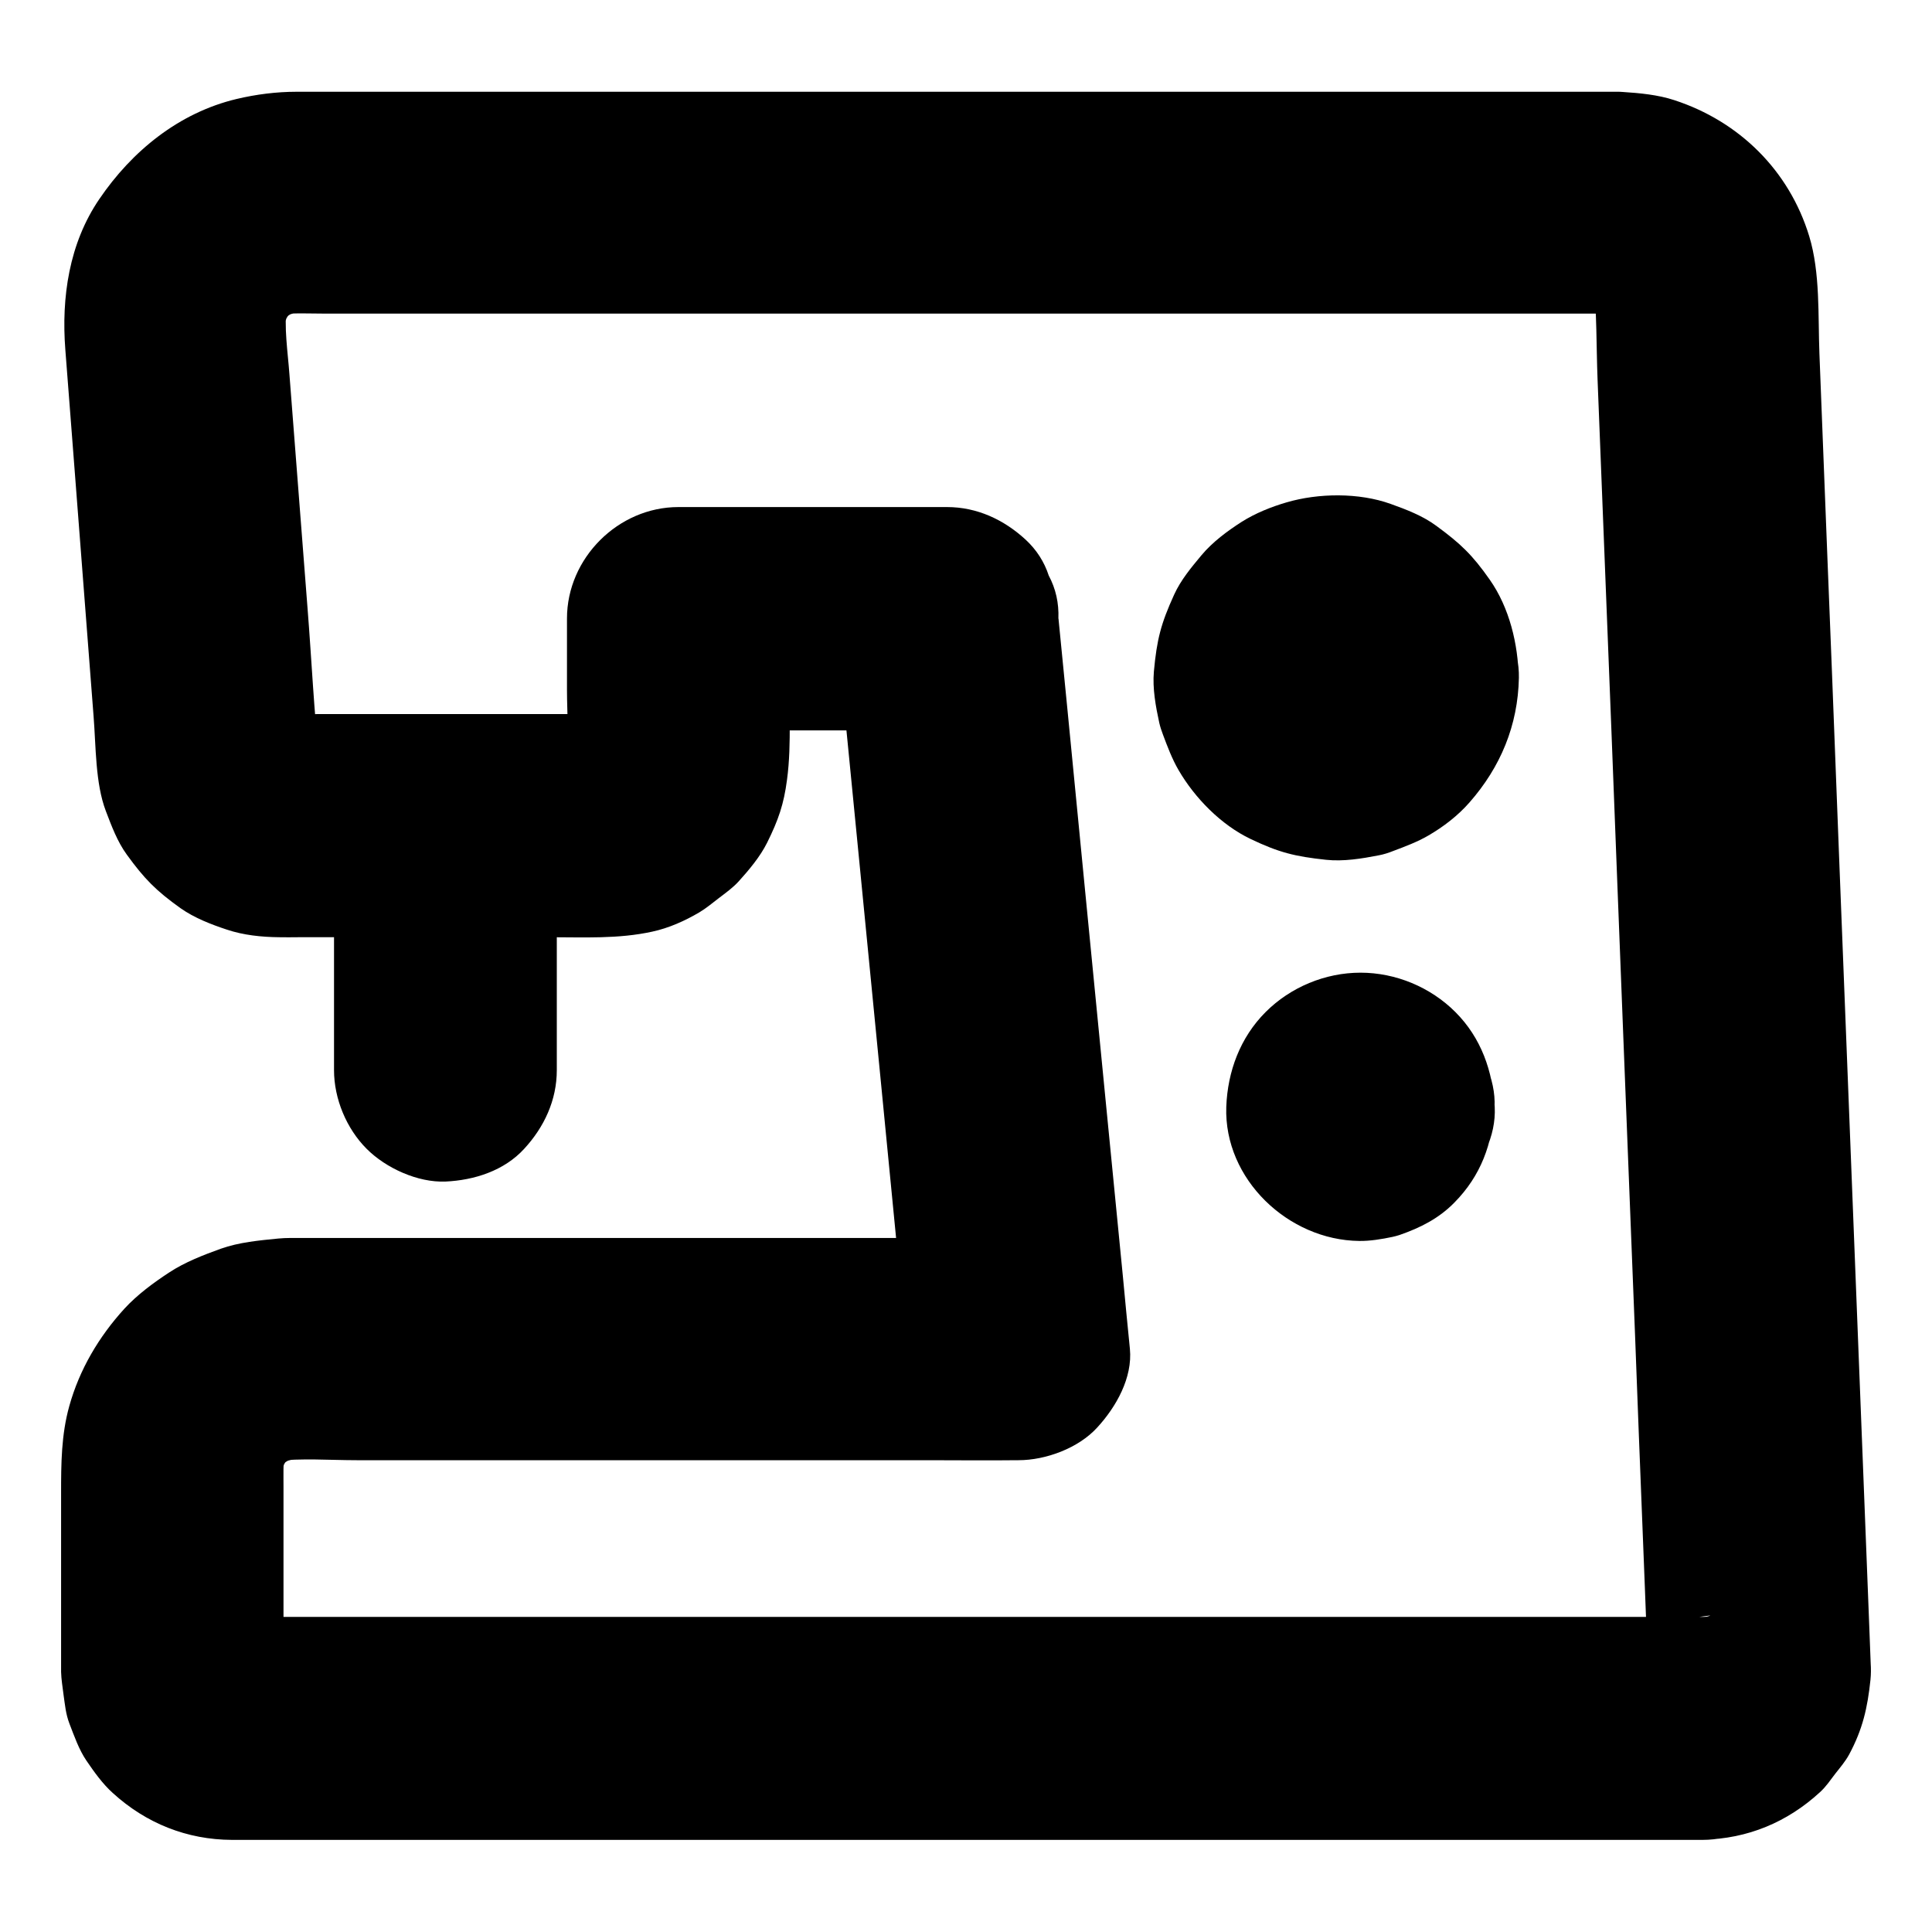
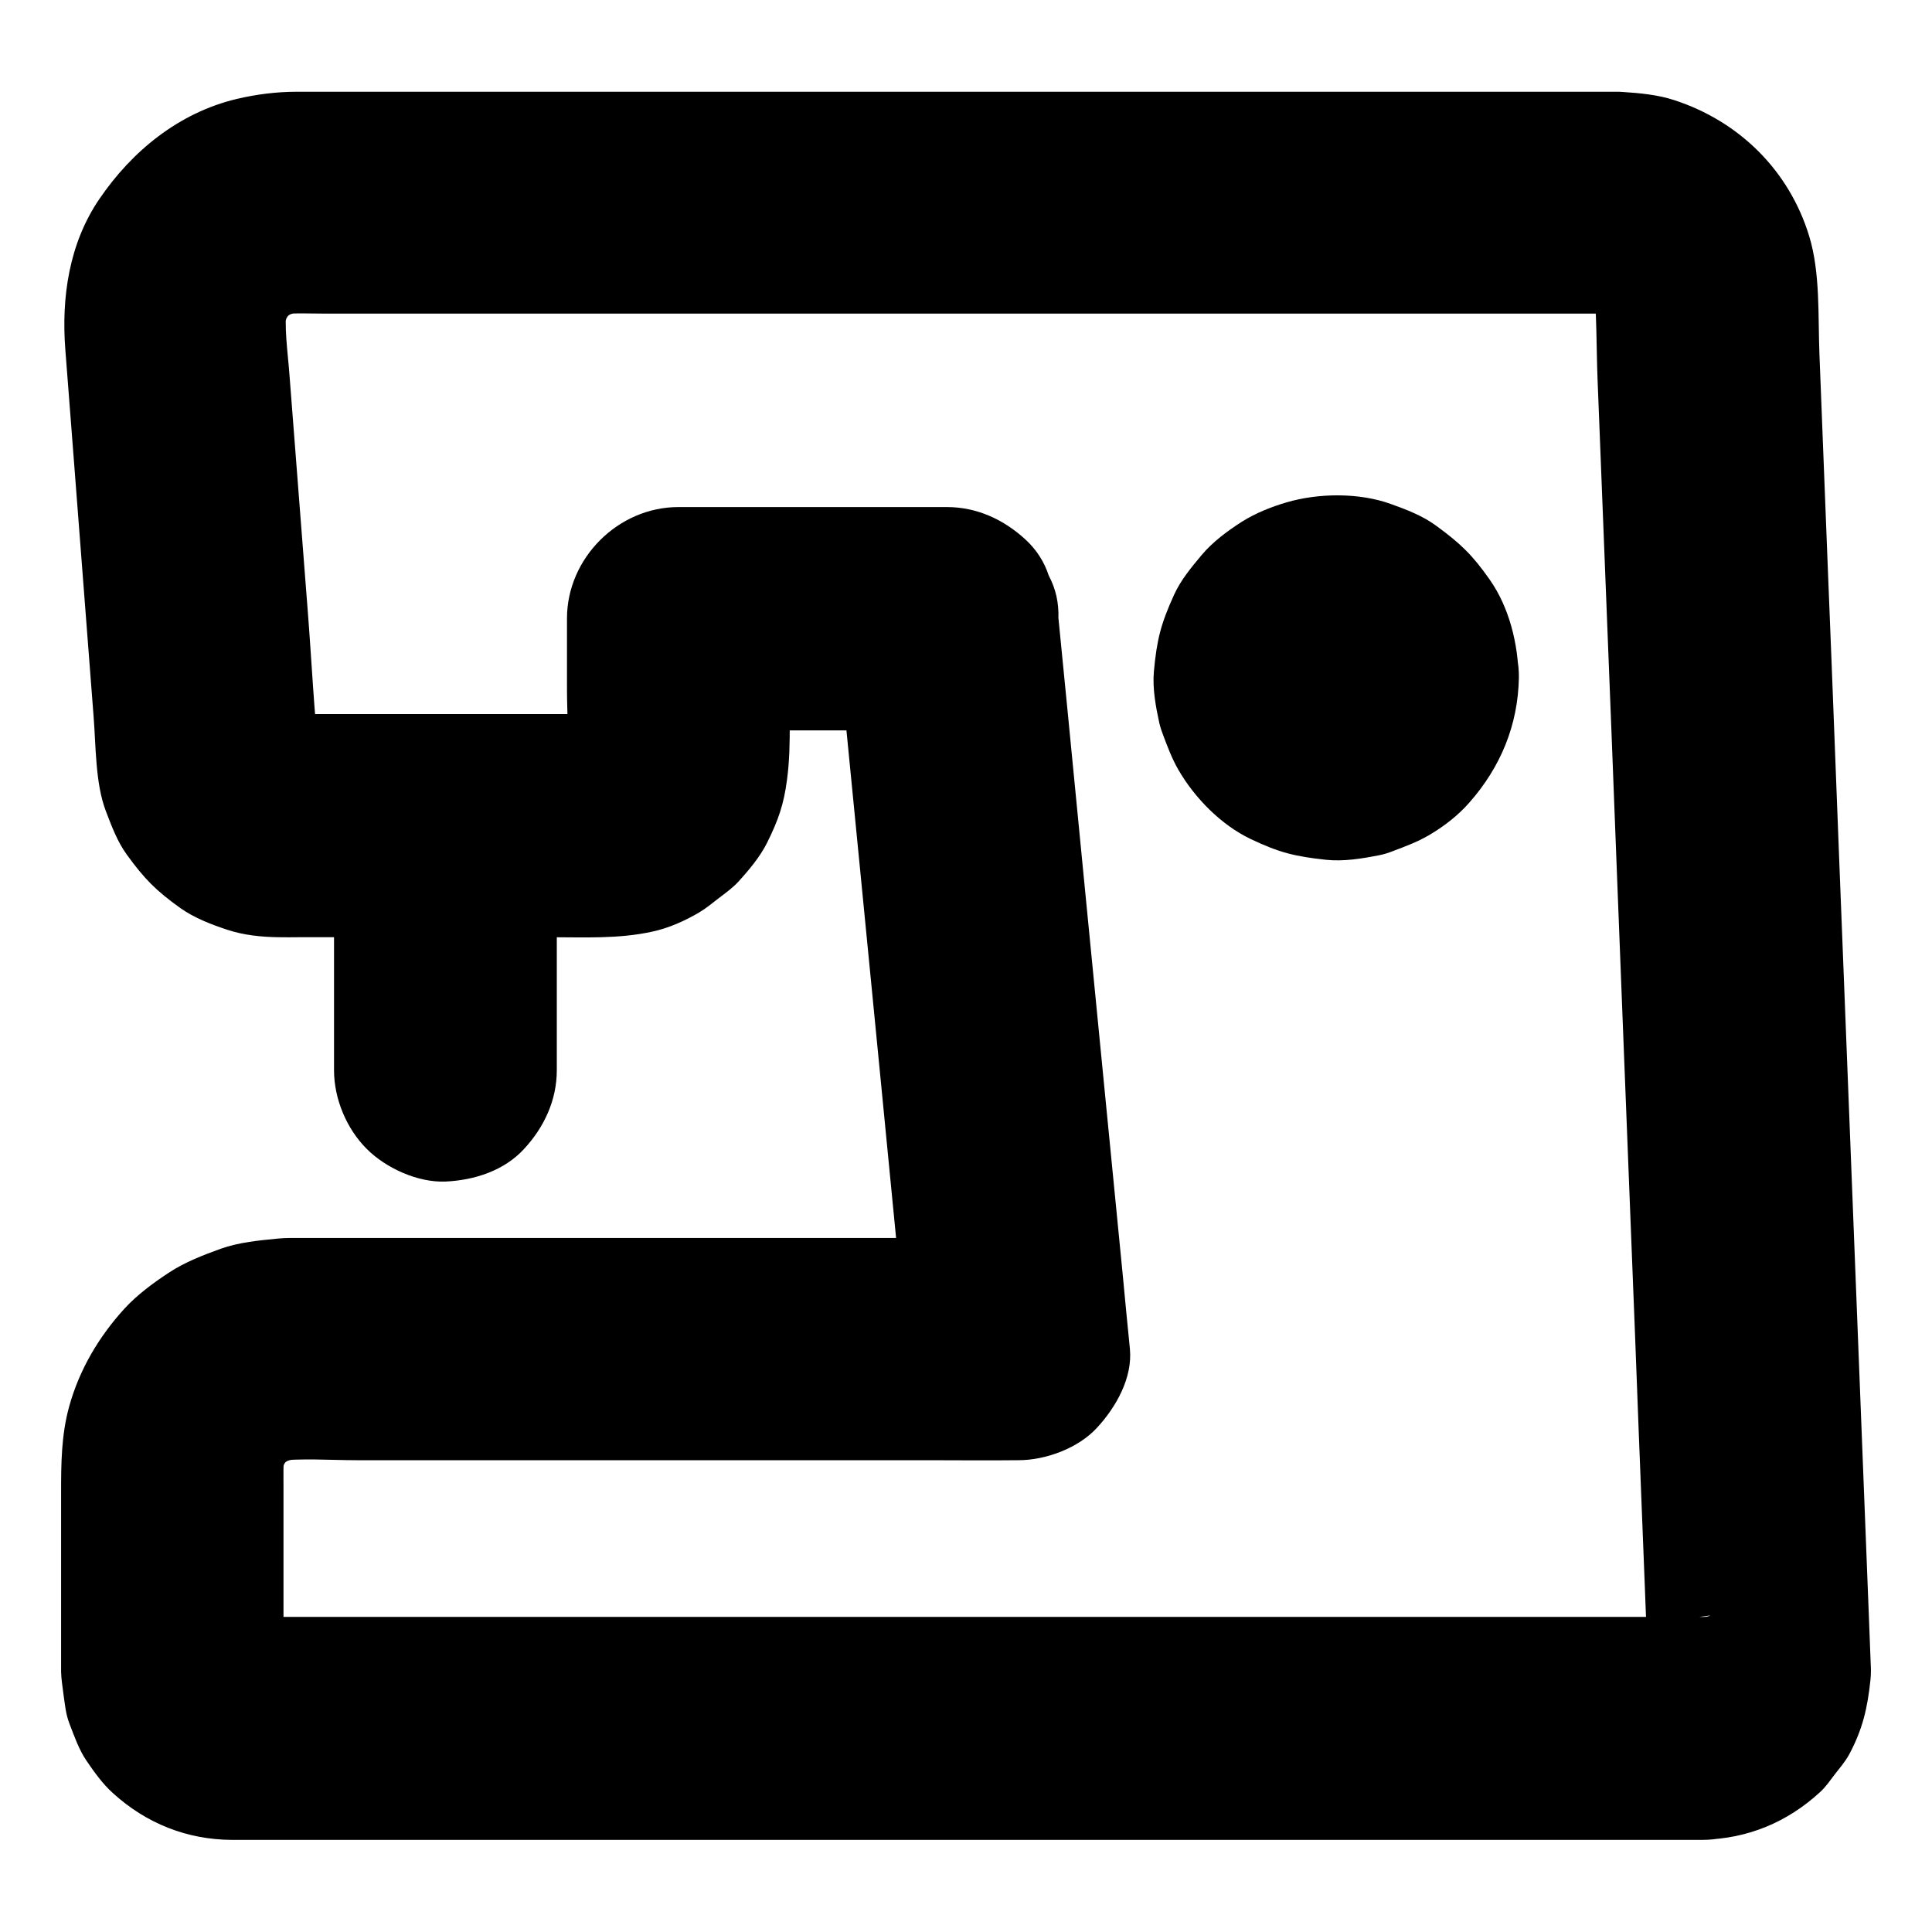
<svg xmlns="http://www.w3.org/2000/svg" fill="#000000" width="800px" height="800px" version="1.1" viewBox="144 144 512 512">
  <g>
    <path d="m232.52 363.84v55.844 7.922c0 7.578 3.297 15.5 8.66 20.859 5.117 5.117 13.531 8.953 20.859 8.66 7.625-0.344 15.547-2.856 20.859-8.66 5.312-5.758 8.66-12.891 8.66-20.859v-55.844-7.922c0-7.578-3.297-15.5-8.66-20.859-5.117-5.117-13.531-8.953-20.859-8.66-7.625 0.344-15.547 2.856-20.859 8.66-5.312 5.754-8.66 12.891-8.66 20.859z" />
    <path d="m595.32 572.5h-10.48-28.535-42.359-51.219-56.582-56.777-52.891-44.574-31.883c-4.922 0-9.891 0.051-14.809 0-0.836 0-1.723-0.051-2.559-0.148 2.609 0.344 5.215 0.688 7.871 1.031-1.328-0.195-2.559-0.543-3.789-1.031 2.363 0.984 4.723 1.969 7.035 2.953-1.18-0.543-2.262-1.18-3.344-1.969 1.969 1.523 3.984 3.102 5.953 4.625-0.984-0.836-1.871-1.672-2.707-2.707 1.523 1.969 3.102 3.984 4.625 5.953-0.789-1.031-1.426-2.117-1.969-3.344 0.984 2.363 1.969 4.723 2.953 7.035-0.492-1.23-0.836-2.461-1.031-3.789 0.344 2.609 0.688 5.215 1.031 7.871-0.246-2.312-0.148-4.676-0.148-6.988v-13.48-30.406c0-3.148-0.098-6.348 0.246-9.496-0.344 2.609-0.688 5.215-1.031 7.871 0.395-2.856 1.133-5.559 2.262-8.215-0.984 2.363-1.969 4.723-2.953 7.035 1.031-2.363 2.312-4.574 3.887-6.641-1.523 1.969-3.102 3.984-4.625 5.953 1.723-2.215 3.641-4.133 5.856-5.856-1.969 1.523-3.984 3.102-5.953 4.625 2.066-1.523 4.281-2.856 6.641-3.887-2.363 0.984-4.723 1.969-7.035 2.953 2.656-1.082 5.363-1.871 8.215-2.262-2.609 0.344-5.215 0.688-7.871 1.031 7.133-0.836 14.613-0.246 21.746-0.246h45.758 56.48 48.906c7.969 0 15.941 0.098 23.91 0h0.344c7.231 0 15.891-3.199 20.859-8.66 5.019-5.461 9.398-13.188 8.66-20.859-0.641-6.445-1.277-12.891-1.871-19.336-1.523-15.398-3-30.75-4.527-46.148-1.82-18.598-3.641-37.195-5.461-55.793-1.574-16.137-3.148-32.273-4.723-48.461-0.789-7.824-1.523-15.645-2.312-23.469 0-0.098 0-0.246-0.051-0.344 0.148-4.082-0.688-7.871-2.559-11.367-1.18-3.641-3.246-6.84-6.102-9.496-5.758-5.312-12.891-8.66-20.859-8.66h-62.336-8.855c-15.941 0-29.52 13.531-29.52 29.52v18.992c0 6.496 0.641 13.285-0.195 19.73 0.344-2.609 0.688-5.215 1.031-7.871-0.246 1.523-0.641 3-1.23 4.477 0.984-2.363 1.969-4.723 2.953-7.035-0.688 1.625-1.523 3.051-2.609 4.43 1.523-1.969 3.102-3.984 4.625-5.953-0.934 1.18-2.016 2.215-3.148 3.148 1.969-1.523 3.984-3.102 5.953-4.625-1.379 1.031-2.856 1.918-4.43 2.609 2.363-0.984 4.723-1.969 7.035-2.953-1.477 0.59-2.902 0.984-4.477 1.23 2.609-0.344 5.215-0.688 7.871-1.031-3.492 0.441-7.133 0.195-10.629 0.195h-21.105-47.871c-4.231 0-8.66 0.344-12.84-0.195 2.609 0.344 5.215 0.688 7.871 1.031-1.574-0.246-3-0.641-4.477-1.23 2.363 0.984 4.723 1.969 7.035 2.953-1.625-0.688-3.102-1.574-4.477-2.656 1.969 1.523 3.984 3.102 5.953 4.625-1.18-0.984-2.215-2.016-3.199-3.199 1.523 1.969 3.102 3.984 4.625 5.953-0.934-1.23-1.672-2.508-2.363-3.938 0.984 2.363 1.969 4.723 2.953 7.035-0.688-1.672-1.18-3.344-1.426-5.164 0.344 2.609 0.688 5.215 1.031 7.871-1.523-13.578-2.117-27.305-3.199-40.934-1.625-20.762-3.199-41.477-4.82-62.238-0.441-6.051-1.477-12.398-0.688-18.449-0.344 2.609-0.688 5.215-1.031 7.871 0.395-2.609 1.082-5.117 2.066-7.578-0.984 2.363-1.969 4.723-2.953 7.035 1.082-2.609 2.508-4.969 4.184-7.231-1.523 1.969-3.102 3.984-4.625 5.953 1.723-2.215 3.691-4.133 5.902-5.856-1.969 1.523-3.984 3.102-5.953 4.625 2.066-1.574 4.281-2.856 6.691-3.887-2.363 0.984-4.723 1.969-7.035 2.953 2.656-1.133 5.41-1.871 8.266-2.262-2.609 0.344-5.215 0.688-7.871 1.031 4.184-0.492 8.461-0.246 12.645-0.246h25.141 37.785 46.348 50.922 51.414 47.922 40.344 28.781 13.137c1.277 0 2.508 0.098 3.789 0.246-2.609-0.344-5.215-0.688-7.871-1.031 1.969 0.297 3.836 0.836 5.656 1.574-2.363-0.984-4.723-1.969-7.035-2.953 1.969 0.887 3.789 1.918 5.512 3.246-1.969-1.523-3.984-3.102-5.953-4.625 1.477 1.23 2.805 2.559 4.035 4.082-1.523-1.969-3.102-3.984-4.625-5.953 1.18 1.574 2.117 3.199 2.902 4.969-0.984-2.363-1.969-4.723-2.953-7.035 0.836 2.066 1.426 4.133 1.723 6.348-0.344-2.609-0.688-5.215-1.031-7.871 0.984 8.707 0.789 17.664 1.133 26.422 0.59 14.957 1.18 29.863 1.77 44.82 0.641 16.234 1.277 32.422 1.918 48.66 0.195 5.066 0.395 10.184 0.59 15.254 0.297 7.676 0.59 15.301 0.887 22.977 0.543 14.27 1.133 28.586 1.672 42.852 0.688 17.516 1.379 35.031 2.066 52.547 0.688 17.367 1.379 34.688 2.016 52.055 0.543 13.727 1.082 27.453 1.625 41.18 0.246 6.84 0.543 13.676 0.789 20.566 0.051 1.133 0.051 2.262-0.098 3.394 0.344-2.609 0.688-5.215 1.031-7.871-0.195 1.328-0.543 2.559-1.031 3.789 0.984-2.363 1.969-4.723 2.953-7.035-0.543 1.18-1.18 2.262-1.969 3.297 1.523-1.969 3.102-3.984 4.625-5.953-0.836 0.984-1.672 1.871-2.707 2.707 1.969-1.523 3.984-3.102 5.953-4.625-1.031 0.789-2.117 1.426-3.297 1.918 2.363-0.984 4.723-1.969 7.035-2.953-1.23 0.492-2.461 0.836-3.789 1.031 2.609-0.344 5.215-0.688 7.871-1.031-0.633 0.336-1.273 0.387-1.961 0.387-7.676 0.195-15.398 3.199-20.859 8.66-5.117 5.117-8.953 13.531-8.66 20.859 0.344 7.625 2.856 15.547 8.66 20.859 5.707 5.215 12.941 8.809 20.859 8.66 11.809-0.246 22.336-4.625 30.996-12.594 1.574-1.426 2.754-3.199 4.035-4.871 1.277-1.625 2.707-3.297 3.691-5.117 3.59-6.691 4.871-12.348 5.656-19.828 0.148-1.477 0.148-2.902 0.051-4.379-0.195-4.723-0.344-9.398-0.543-14.121-0.789-19.68-1.523-39.359-2.312-59.039-0.984-25.094-1.969-50.234-2.953-75.324-0.836-20.859-1.625-41.77-2.461-62.633-0.297-7.625-0.59-15.254-0.887-22.926-0.738-19.238-1.477-38.426-2.262-57.664-0.738-18.449-1.426-36.852-2.164-55.301-0.395-10.086 0.246-21.453-2.707-31.145-5.312-17.418-18.547-30.453-35.77-36.062-4.328-1.426-9.152-1.871-13.676-2.164-0.492-0.051-0.934-0.051-1.426-0.051h-0.59-26.914-56.188-72.473-75.965-66.125-42.953-8.809c-5.312 0-10.727 0.688-15.891 1.918-15.254 3.641-27.699 13.777-36.359 26.52-8.02 11.758-10.086 26.074-9.004 39.949 0.688 9.152 1.426 18.301 2.117 27.406 1.77 23.223 3.59 46.445 5.363 69.668 0.641 7.969 0.441 17.762 3.246 25.141 1.523 3.984 3.051 8.117 5.559 11.562 4.676 6.445 7.723 9.543 14.27 14.219 3.641 2.559 8.07 4.281 12.25 5.656 4.379 1.477 9.199 1.969 13.824 2.016 1.672 0.051 3.394 0 5.066 0h66.668c9.102 0 18.203 0.492 27.16-1.477 4.379-0.934 8.66-2.856 12.496-5.117 1.82-1.082 3.445-2.461 5.117-3.738 1.871-1.426 3.738-2.754 5.312-4.477 2.754-3.051 5.656-6.496 7.527-10.234 3-6.051 4.43-10.234 5.266-16.629 0.688-5.117 0.738-9.891 0.738-15.055v-27.602c-9.84 9.84-19.68 19.68-29.52 29.52h62.336 8.855c-9.84-9.84-19.68-19.68-29.52-29.52 0.641 6.445 1.277 12.891 1.871 19.336 1.523 15.398 3 30.75 4.527 46.148 1.82 18.598 3.641 37.195 5.461 55.793 1.574 16.137 3.148 32.273 4.723 48.461 0.789 7.824 1.426 15.645 2.312 23.469 0 0.098 0 0.246 0.051 0.344 9.84-9.84 19.68-19.68 29.52-29.52h-15.105-37.492-48.168-47.184-34.539-8.855-1.672c-1.031 0-2.117 0.051-3.148 0.148-5.019 0.492-10.43 0.984-15.254 2.707-4.625 1.672-9.496 3.543-13.676 6.297-4.133 2.707-8.414 5.856-11.809 9.543-6.785 7.434-11.953 16.141-14.656 25.883-2.117 7.578-2.164 15.254-2.164 23.027v43.297 4.082c0.051 2.016 0.395 3.984 0.641 6.004 0.395 2.754 0.59 5.164 1.574 7.723 1.277 3.297 2.508 6.887 4.527 9.84 2.016 2.953 4.281 6.148 6.988 8.562 8.809 8.02 19.633 12.348 31.539 12.398h12.547 25.684 35.918 43.344 47.871 49.543 48.363 44.328 37.441 27.699 15.105 1.918c7.578 0 15.5-3.297 20.859-8.66 5.117-5.117 8.953-13.531 8.66-20.859-0.344-7.625-2.856-15.547-8.66-20.859-5.664-5.367-12.797-8.711-20.766-8.711z" />
    <path d="m487.43 323.64c0 0.934-0.098 1.82-0.195 2.707 0.344-2.609 0.688-5.215 1.031-7.871-0.246 1.523-0.641 3-1.23 4.477 0.984-2.363 1.969-4.723 2.953-7.035-0.688 1.625-1.574 3.051-2.609 4.477 1.523-1.969 3.102-3.984 4.625-5.953-0.934 1.18-2.016 2.215-3.199 3.199 1.969-1.523 3.984-3.102 5.953-4.625-1.379 1.031-2.856 1.918-4.477 2.609 2.363-0.984 4.723-1.969 7.035-2.953-1.477 0.59-2.902 0.984-4.477 1.23 2.609-0.344 5.215-0.688 7.871-1.031-1.82 0.246-3.59 0.246-5.461 0 2.609 0.344 5.215 0.688 7.871 1.031-1.523-0.246-3-0.641-4.477-1.23 2.363 0.984 4.723 1.969 7.035 2.953-1.625-0.688-3.051-1.574-4.477-2.609 1.969 1.523 3.984 3.102 5.953 4.625-1.18-0.934-2.215-2.016-3.199-3.199 1.523 1.969 3.102 3.984 4.625 5.953-1.031-1.379-1.918-2.856-2.609-4.477 0.984 2.363 1.969 4.723 2.953 7.035-0.59-1.477-0.984-2.902-1.23-4.477 0.344 2.609 0.688 5.215 1.031 7.871-0.246-1.82-0.246-3.59 0-5.461-0.344 2.609-0.688 5.215-1.031 7.871 0.246-1.523 0.641-3 1.23-4.477-0.984 2.363-1.969 4.723-2.953 7.035 0.688-1.625 1.574-3.051 2.609-4.477-1.523 1.969-3.102 3.984-4.625 5.953 0.934-1.18 2.016-2.215 3.199-3.199-1.969 1.523-3.984 3.102-5.953 4.625 1.379-1.031 2.856-1.918 4.477-2.609-2.363 0.984-4.723 1.969-7.035 2.953 1.477-0.59 2.902-0.984 4.477-1.23-2.609 0.344-5.215 0.688-7.871 1.031 1.82-0.246 3.59-0.246 5.461 0-2.609-0.344-5.215-0.688-7.871-1.031 1.523 0.246 3 0.641 4.477 1.23-2.363-0.984-4.723-1.969-7.035-2.953 1.625 0.688 3.051 1.574 4.477 2.609-1.969-1.523-3.984-3.102-5.953-4.625 1.18 0.934 2.215 2.016 3.199 3.199-1.523-1.969-3.102-3.984-4.625-5.953 1.031 1.379 1.918 2.856 2.609 4.477-0.984-2.363-1.969-4.723-2.953-7.035 0.59 1.477 0.984 2.902 1.23 4.477-0.344-2.609-0.688-5.215-1.031-7.871 0.098 0.934 0.148 1.816 0.195 2.754 0.148 7.676 3.199 15.449 8.66 20.859 5.117 5.117 13.531 8.953 20.859 8.66 7.625-0.344 15.547-2.856 20.859-8.66 5.266-5.707 8.809-12.941 8.66-20.859-0.148-8.953-2.461-18.598-7.676-26.027-4.625-6.594-7.723-9.543-14.168-14.27-3.59-2.656-7.969-4.328-12.102-5.805-8.363-3-19.09-2.902-27.602-0.395-4.035 1.18-8.215 2.856-11.809 5.117-3.836 2.461-7.773 5.363-10.727 8.906-2.707 3.246-5.461 6.543-7.231 10.43-3.492 7.676-4.574 11.809-5.363 20.367-0.395 4.477 0.492 9.297 1.426 13.578 0.246 1.082 0.59 2.117 0.984 3.148 1.18 3.148 2.41 6.445 4.133 9.398 4.328 7.43 11.266 14.516 19.09 18.254 7.527 3.59 11.711 4.625 19.977 5.512 4.625 0.492 9.445-0.297 13.973-1.18 1.328-0.246 2.559-0.641 3.789-1.133 3.148-1.18 6.445-2.41 9.398-4.133 3.984-2.312 7.824-5.266 10.875-8.758 8.215-9.348 12.84-20.418 13.086-33.012 0.148-7.477-3.394-15.598-8.66-20.859-5.117-5.117-13.531-8.953-20.859-8.66-7.625 0.344-15.547 2.856-20.859 8.66-5.418 5.805-8.566 12.789-8.715 20.859z" />
-     <path d="m481.08 437.34c0 0.195 0 0.441-0.051 0.641 0.344-2.609 0.688-5.215 1.031-7.871-0.098 0.641-0.246 1.23-0.492 1.82 0.984-2.363 1.969-4.723 2.953-7.035-0.148 0.395-0.395 0.738-0.641 1.082 1.523-1.969 3.102-3.984 4.625-5.953-0.395 0.492-0.789 0.887-1.328 1.328 1.969-1.523 3.984-3.102 5.953-4.625-0.344 0.246-0.688 0.441-1.082 0.641 2.363-0.984 4.723-1.969 7.035-2.953-0.641 0.246-1.18 0.395-1.82 0.492 2.609-0.344 5.215-0.688 7.871-1.031-0.441 0.051-0.887 0.051-1.328 0 2.609 0.344 5.215 0.688 7.871 1.031-0.641-0.098-1.23-0.246-1.82-0.492 2.363 0.984 4.723 1.969 7.035 2.953-0.395-0.148-0.738-0.395-1.082-0.641 1.969 1.523 3.984 3.102 5.953 4.625-0.492-0.395-0.887-0.789-1.328-1.328 1.523 1.969 3.102 3.984 4.625 5.953-0.246-0.344-0.441-0.688-0.641-1.082 0.984 2.363 1.969 4.723 2.953 7.035-0.246-0.641-0.395-1.18-0.492-1.82 0.344 2.609 0.688 5.215 1.031 7.871-0.051-0.441-0.051-0.887 0-1.328-0.344 2.609-0.688 5.215-1.031 7.871 0.098-0.641 0.246-1.23 0.492-1.82-0.984 2.363-1.969 4.723-2.953 7.035 0.148-0.395 0.395-0.738 0.641-1.082-1.523 1.969-3.102 3.984-4.625 5.953 0.395-0.492 0.789-0.887 1.328-1.328-1.969 1.523-3.984 3.102-5.953 4.625 0.344-0.246 0.688-0.441 1.082-0.641-2.363 0.984-4.723 1.969-7.035 2.953 0.641-0.246 1.18-0.395 1.82-0.492-2.609 0.344-5.215 0.688-7.871 1.031 0.441-0.051 0.887-0.051 1.328 0-2.609-0.344-5.215-0.688-7.871-1.031 0.641 0.098 1.23 0.246 1.82 0.492-2.363-0.984-4.723-1.969-7.035-2.953 0.395 0.148 0.738 0.395 1.082 0.641-1.969-1.523-3.984-3.102-5.953-4.625 0.492 0.395 0.887 0.789 1.328 1.328-1.523-1.969-3.102-3.984-4.625-5.953 0.246 0.344 0.441 0.688 0.641 1.082-0.984-2.363-1.969-4.723-2.953-7.035 0.246 0.641 0.395 1.18 0.492 1.82-0.344-2.609-0.688-5.215-1.031-7.871 0 0.246 0 0.441 0.051 0.688 0.441 7.824 3 15.254 8.66 20.859 5.117 5.117 13.531 8.953 20.859 8.66 7.625-0.344 15.547-2.856 20.859-8.66 5.117-5.609 9.055-13.039 8.66-20.859-0.492-9.445-3.59-18.301-10.43-25.141-6.594-6.594-15.793-10.43-25.141-10.43-9.348 0-18.547 3.836-25.141 10.43-6.742 6.742-10.086 15.742-10.43 25.141-0.641 19.188 16.48 35.324 35.227 35.523 2.805 0.051 6.102-0.492 8.855-1.082 0.688-0.148 1.18-0.297 1.82-0.492 5.512-1.918 10.43-4.379 14.562-8.609 6.988-7.086 10.086-15.547 10.629-25.34 0.395-7.332-3.59-15.793-8.66-20.859-5.117-5.117-13.531-8.953-20.859-8.66-7.625 0.344-15.547 2.856-20.859 8.66-5.465 5.902-8.223 12.742-8.613 20.859z" />
  </g>
</svg>